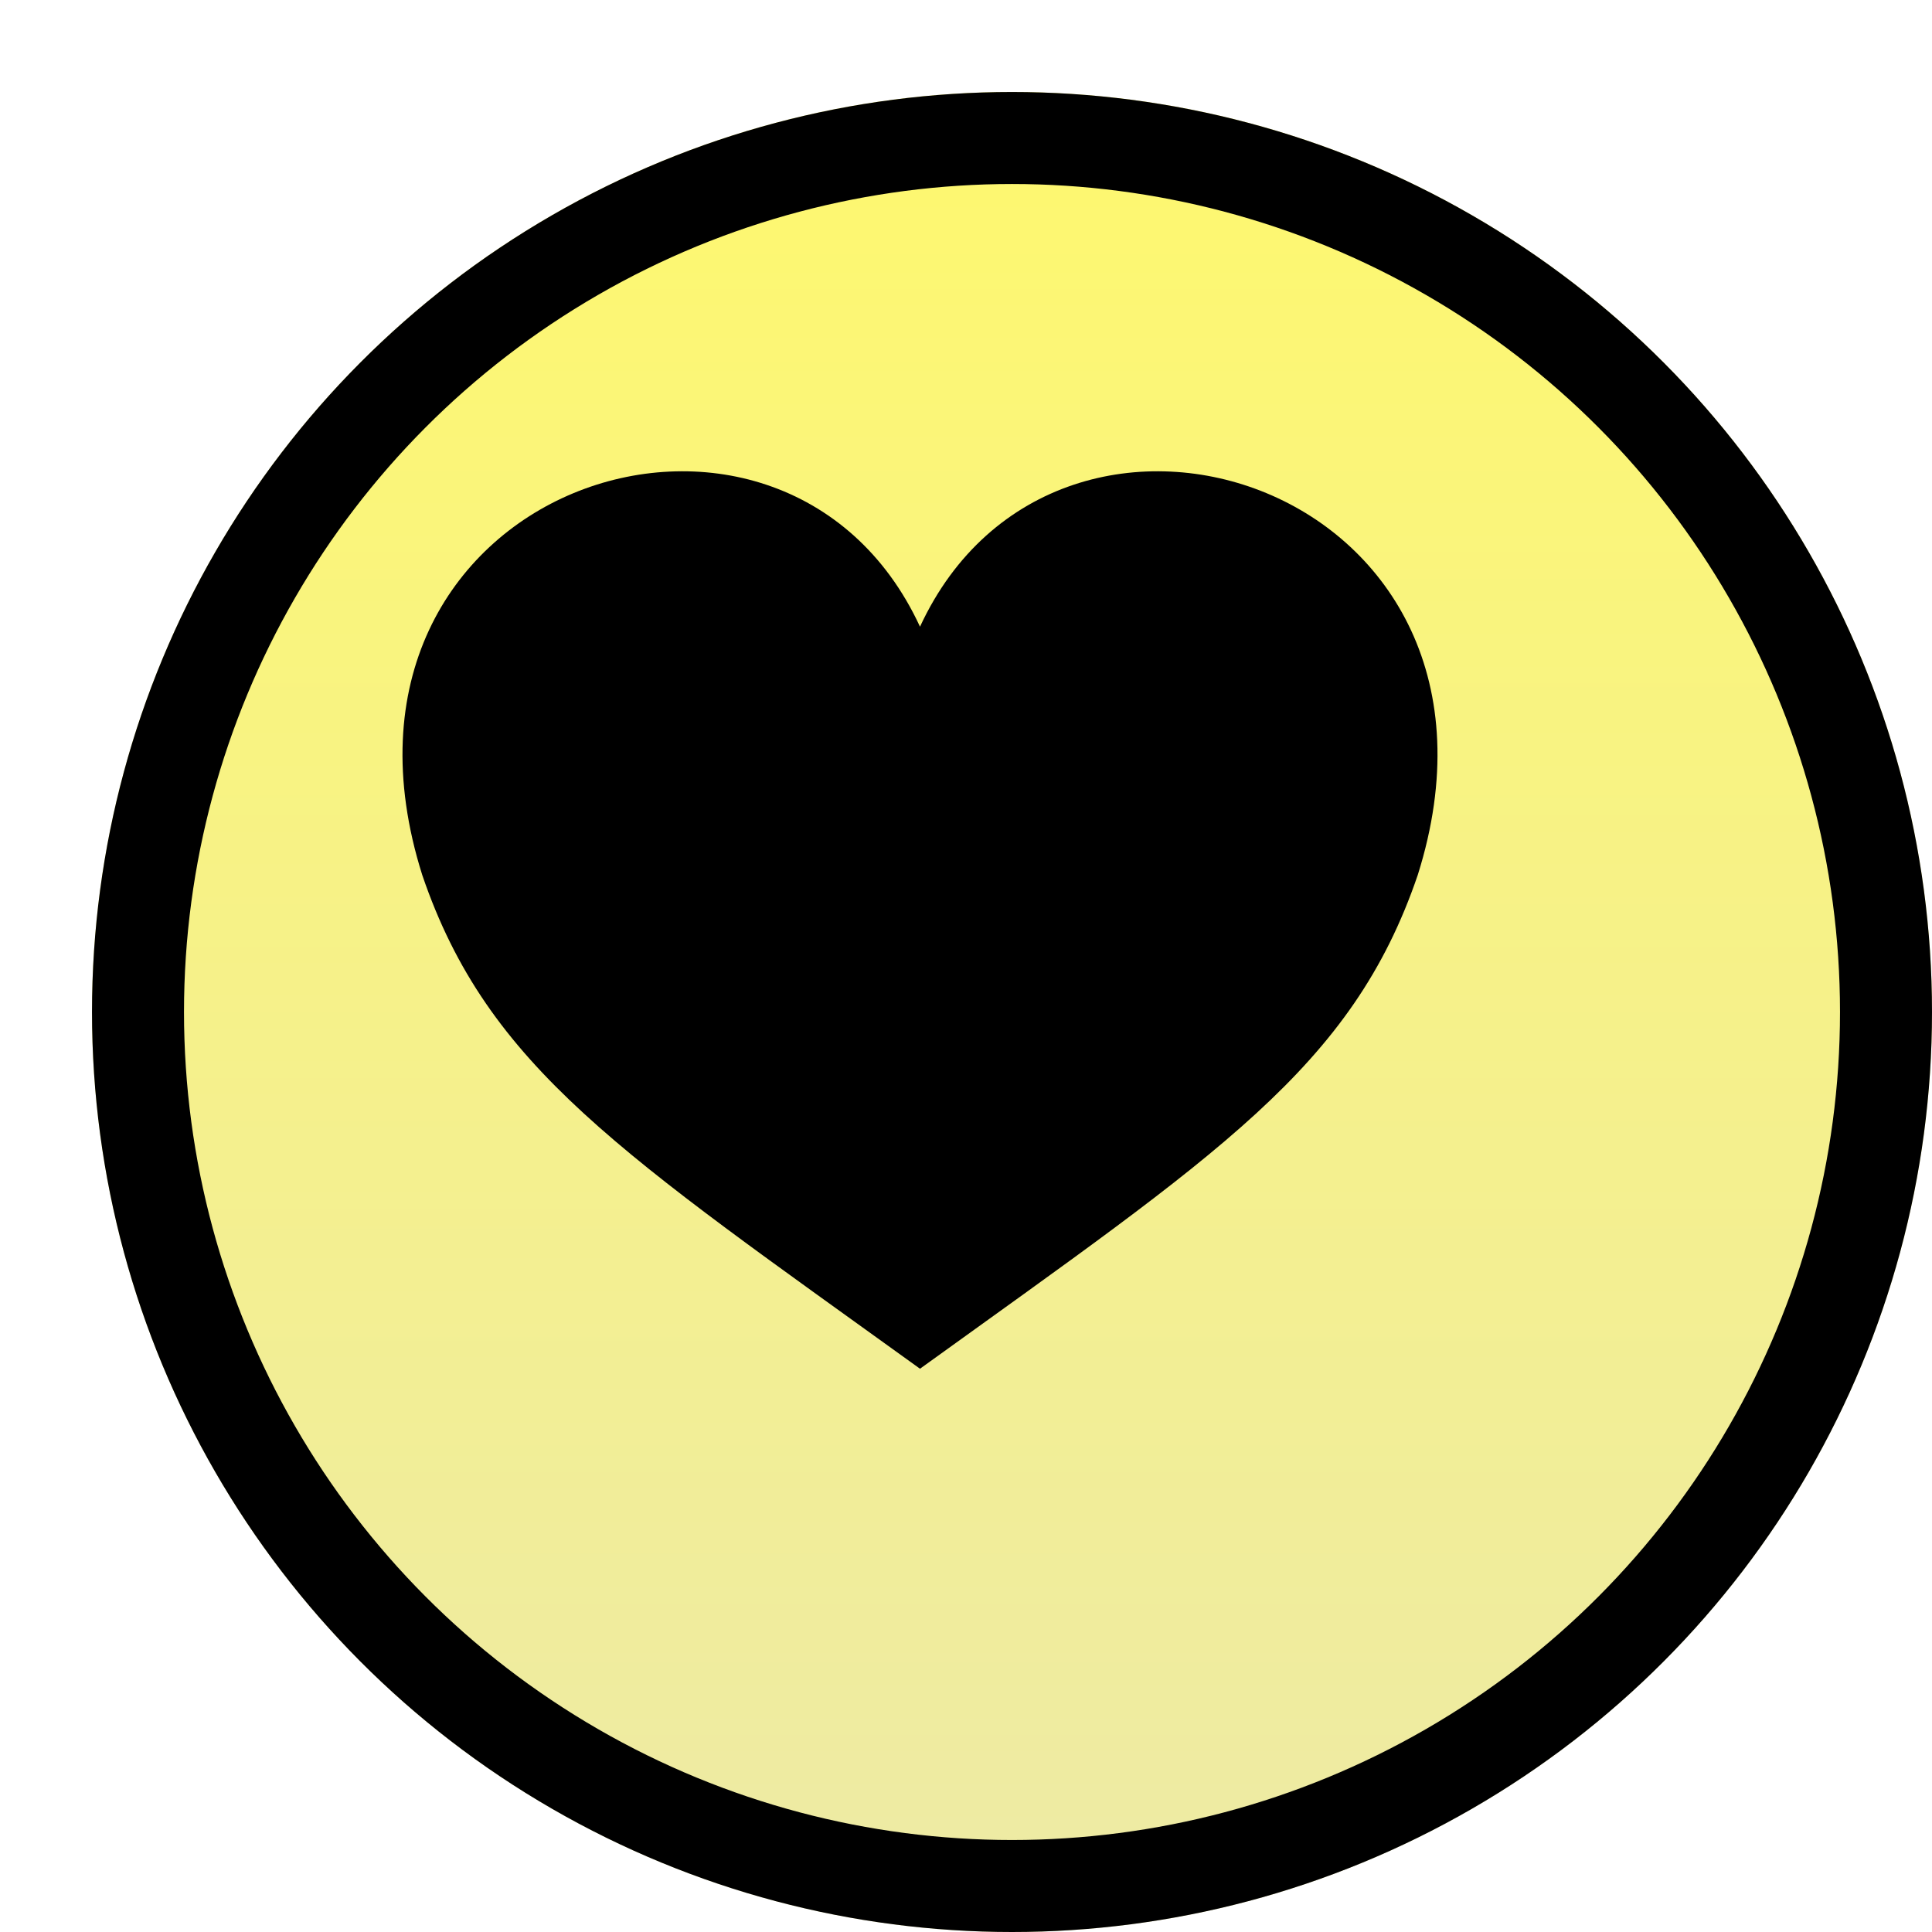
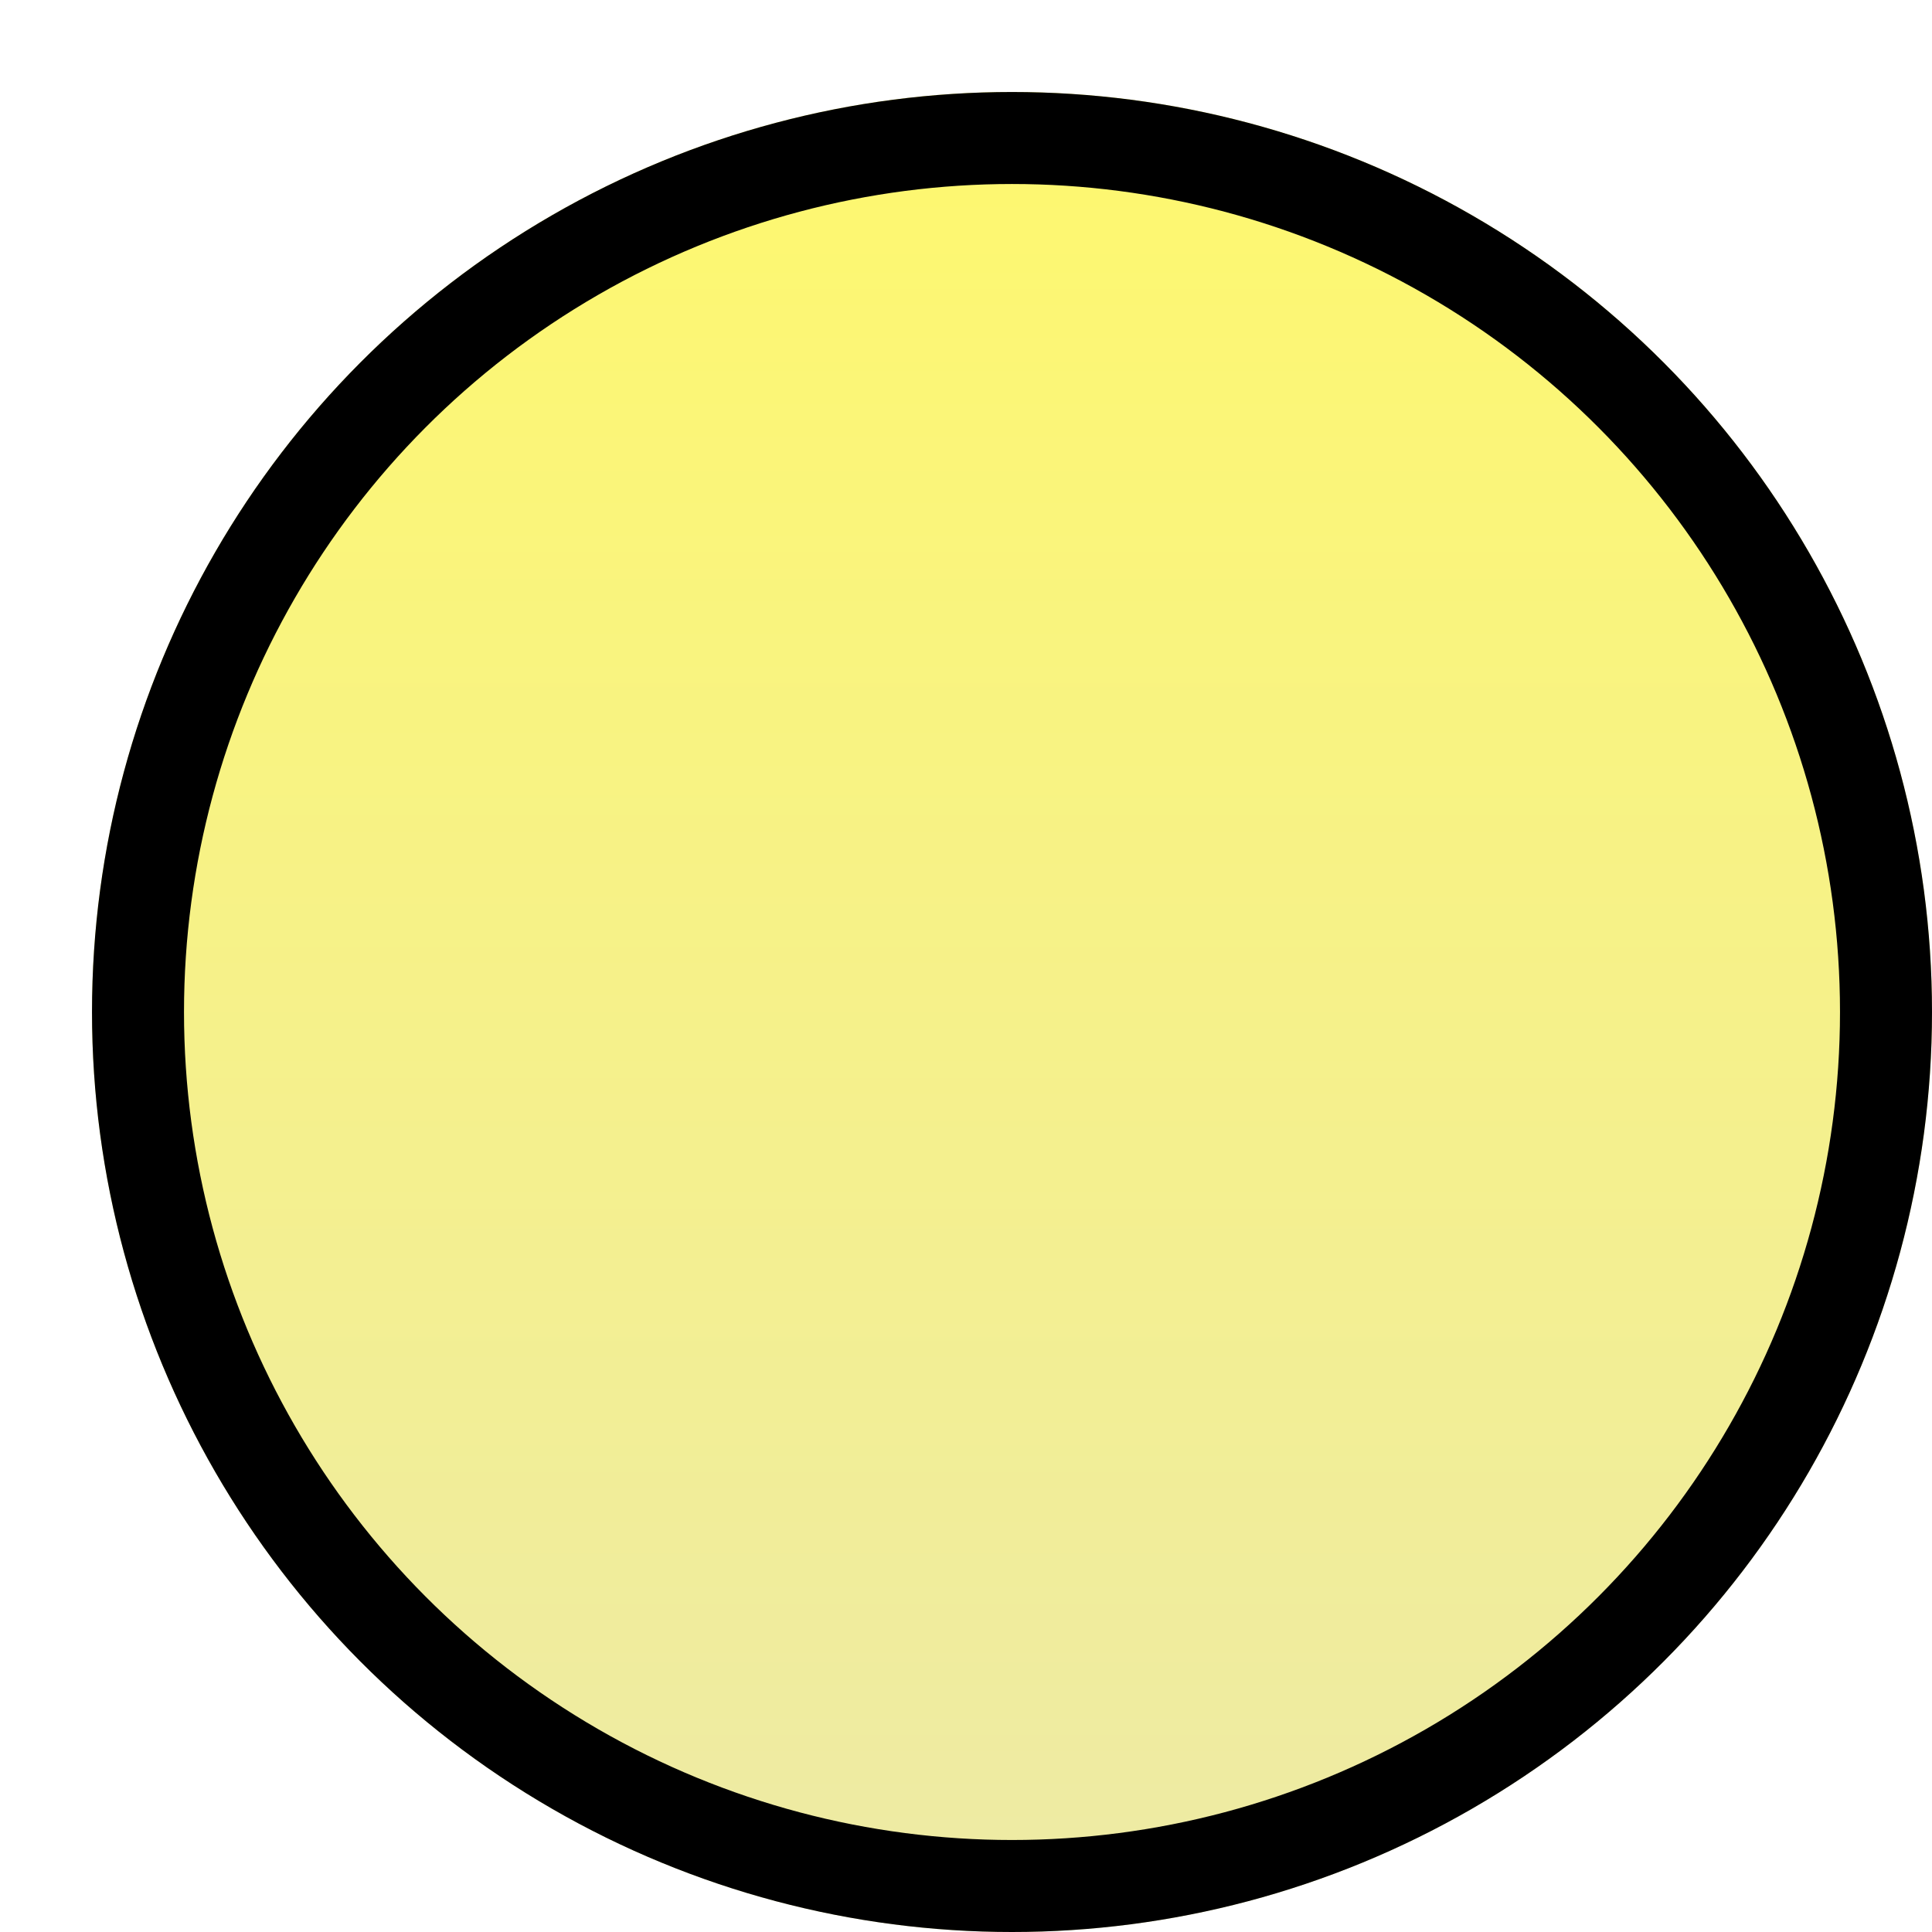
<svg xmlns="http://www.w3.org/2000/svg" width="42" height="42" viewBox="0 0 42 42" fill="none">
  <g filter="url(#filter0_d_5990_408)">
    <circle cx="20" cy="20" r="20" fill="url(#paint0_linear_5990_408)" />
    <circle cx="20" cy="20" r="19" stroke="black" stroke-width="2" />
  </g>
-   <path d="M20 13.624C16.993 7.127 6.516 10.584 9.179 19.021C10.609 23.217 13.514 25.077 20 29.755C26.486 25.077 29.391 23.216 30.821 19.021C33.483 10.584 23.007 7.127 20 13.624Z" fill="black" />
  <defs>
    <filter id="filter0_d_5990_408" x="0" y="0" width="42" height="42" filterUnits="userSpaceOnUse" color-interpolation-filters="sRGB">
      <feFlood flood-opacity="0" result="BackgroundImageFix" />
      <feColorMatrix in="SourceAlpha" type="matrix" values="0 0 0 0 0 0 0 0 0 0 0 0 0 0 0 0 0 0 127 0" result="hardAlpha" />
      <feOffset dx="2" dy="2" />
      <feComposite in2="hardAlpha" operator="out" />
      <feColorMatrix type="matrix" values="0 0 0 0 0 0 0 0 0 0 0 0 0 0 0 0 0 0 1 0" />
      <feBlend mode="normal" in2="BackgroundImageFix" result="effect1_dropShadow_5990_408" />
      <feBlend mode="normal" in="SourceGraphic" in2="effect1_dropShadow_5990_408" result="shape" />
    </filter>
    <linearGradient id="paint0_linear_5990_408" x1="20" y1="0" x2="20" y2="40" gradientUnits="userSpaceOnUse">
      <stop stop-color="#FEF86E" />
      <stop offset="1" stop-color="#EDEAA6" />
    </linearGradient>
  </defs>
</svg>